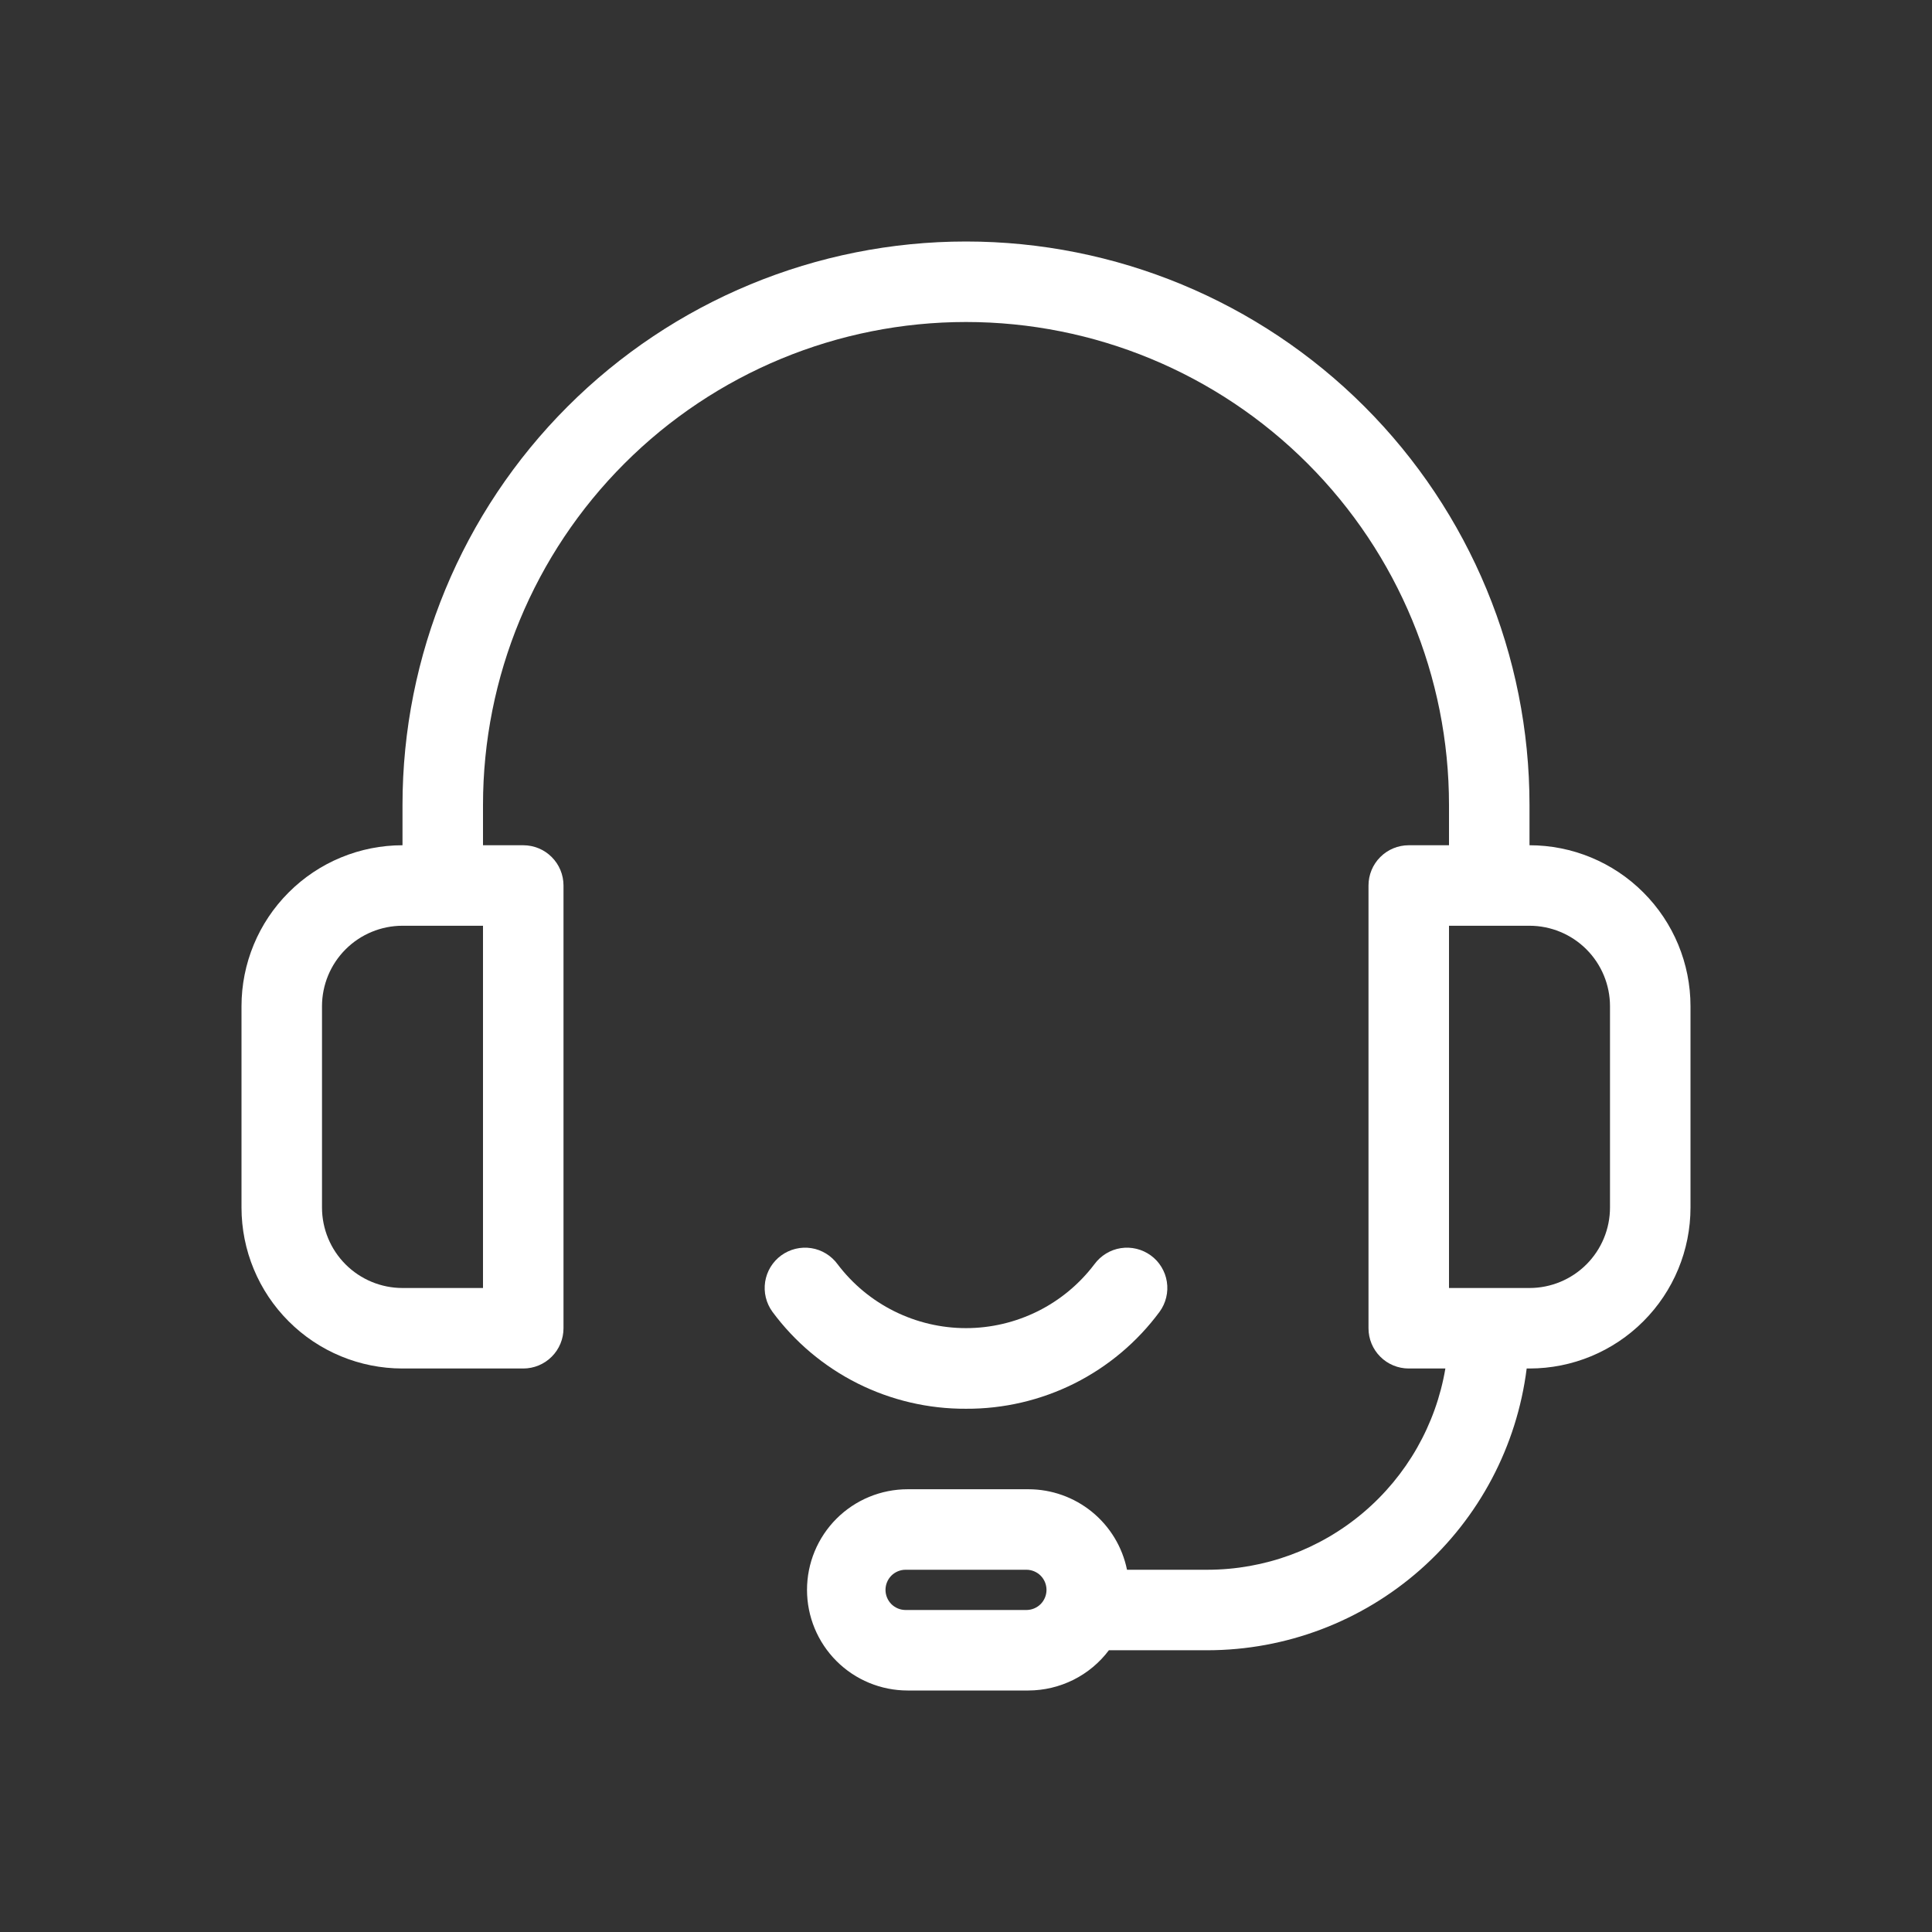
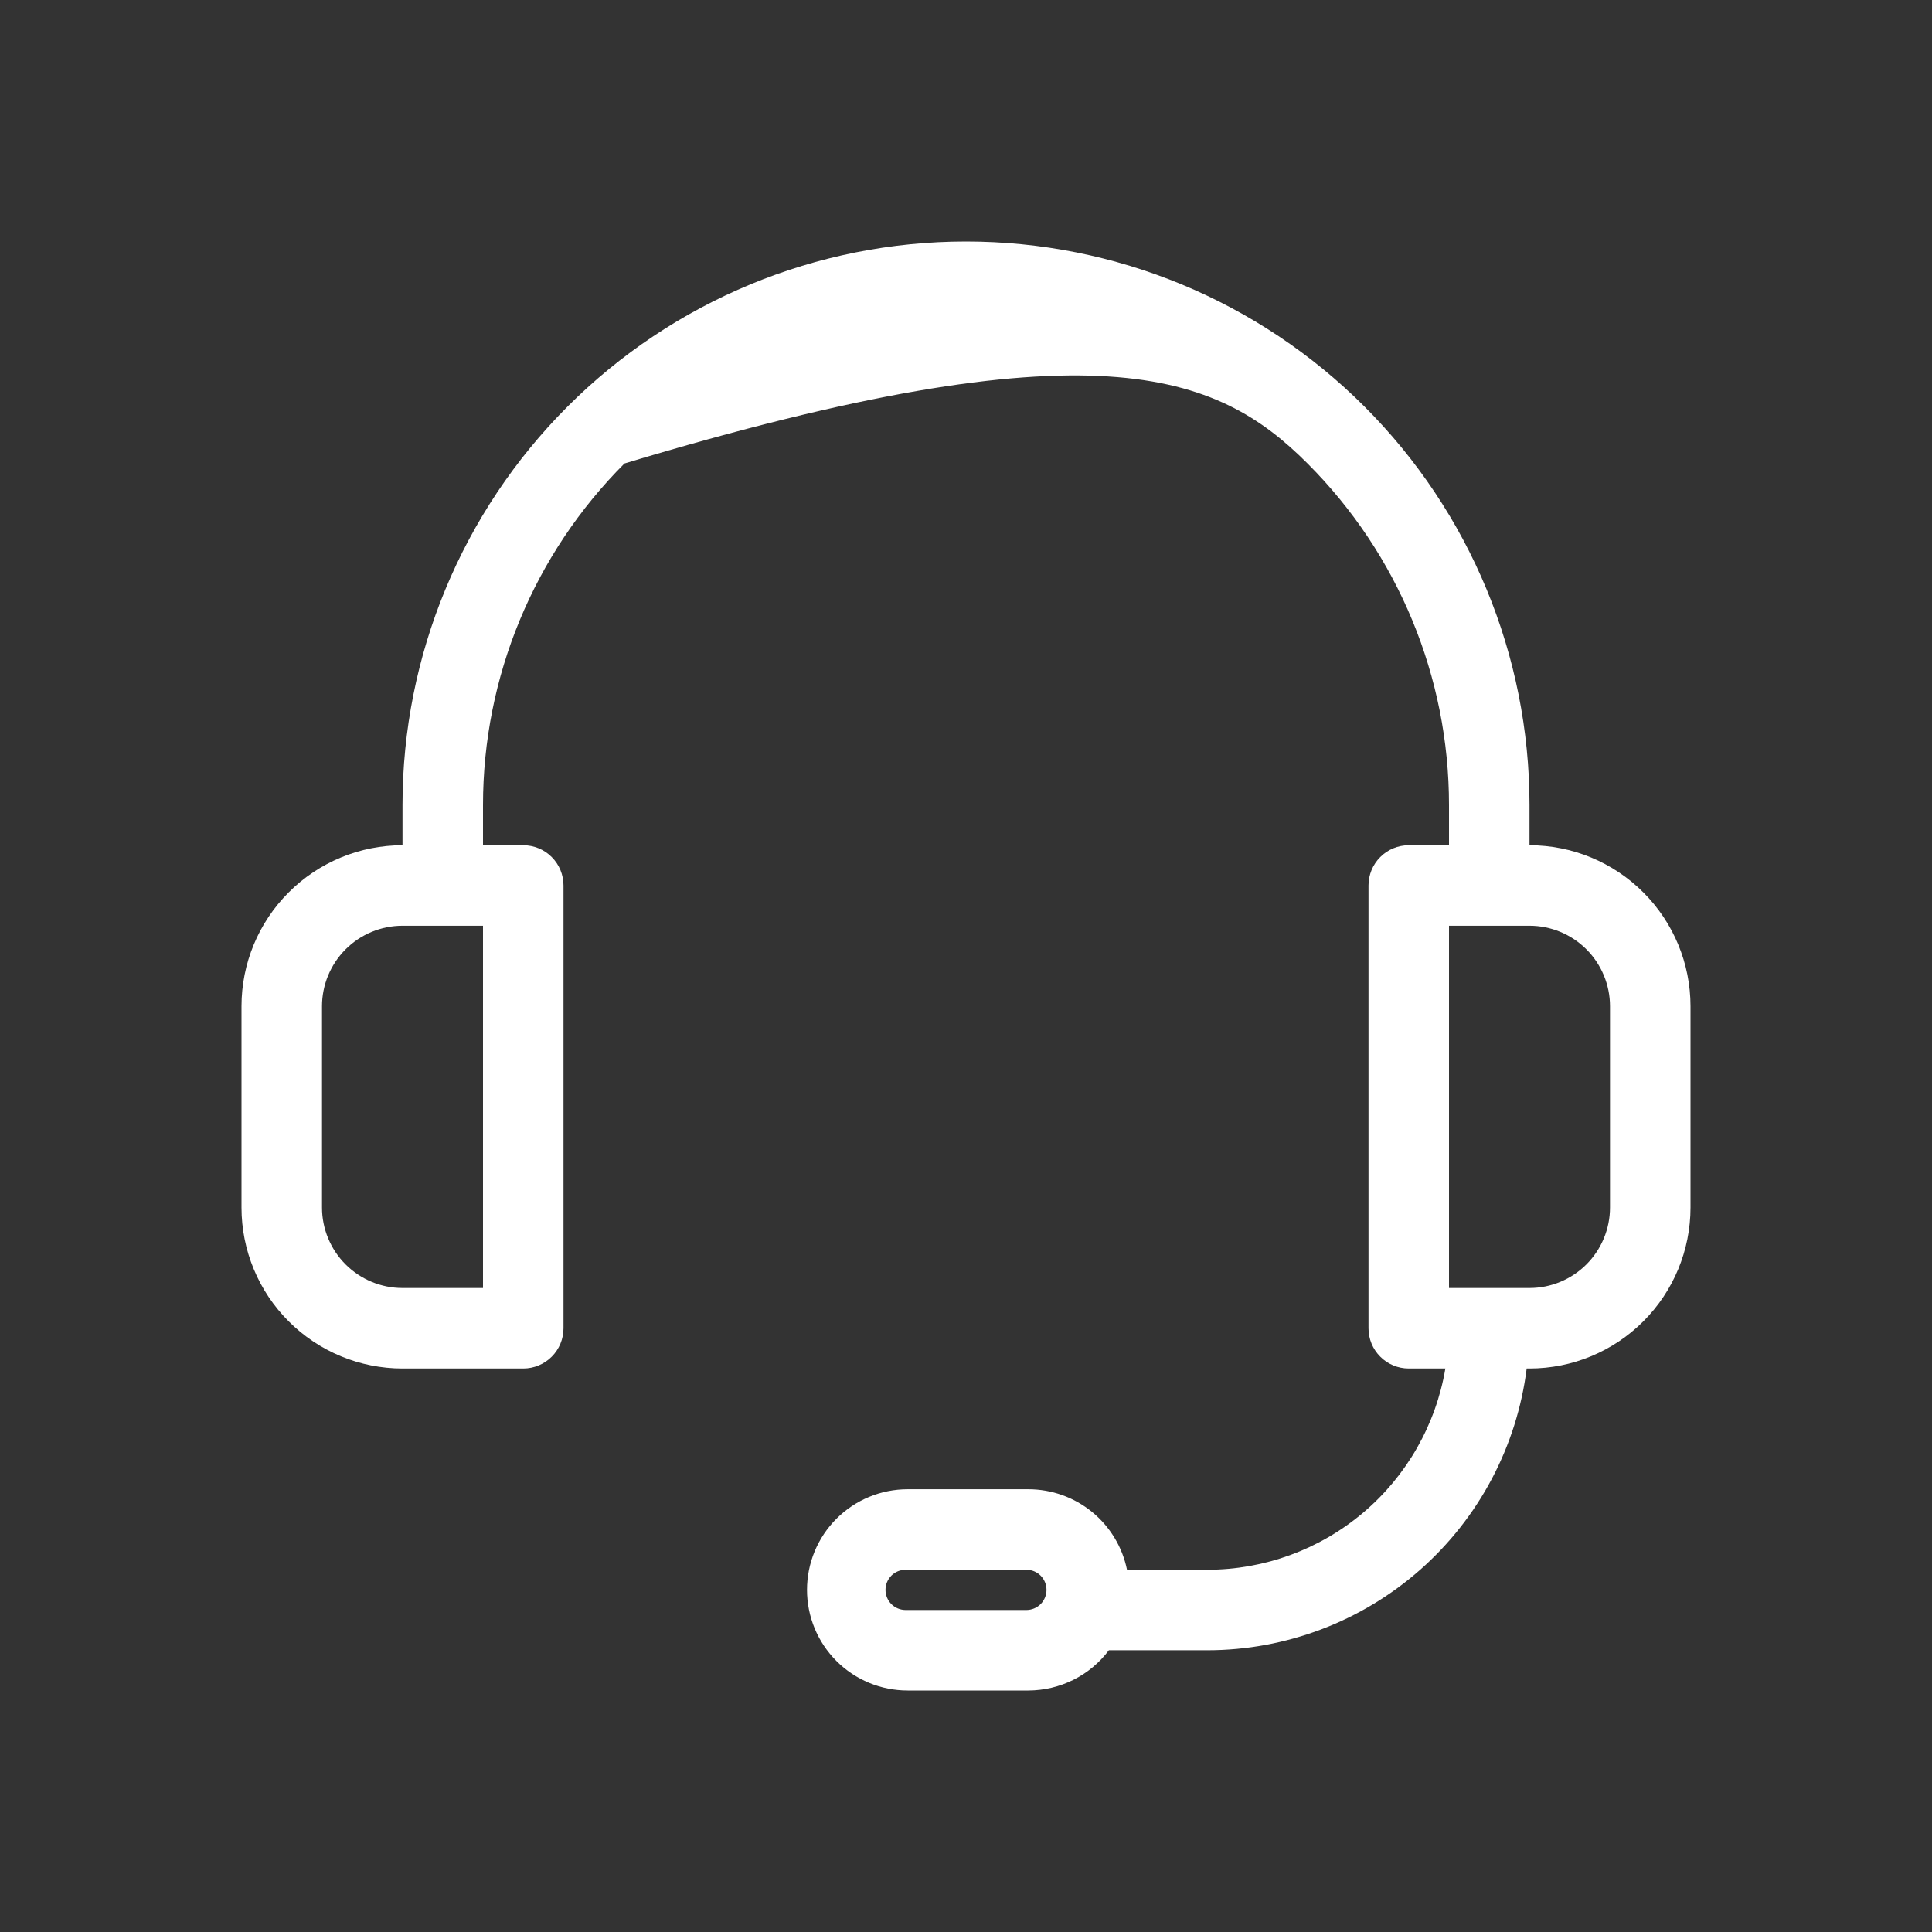
<svg xmlns="http://www.w3.org/2000/svg" width="48" height="48" viewBox="0 0 48 48" fill="none">
  <rect x="0" y="0" width="48" height="48" fill="#333333" stroke="none" />
-   <path d="M10 34H13C13.265 34 13.52 33.895 13.707 33.707C13.895 33.52 14 33.265 14 33V22C14 21.735 13.895 21.48 13.707 21.293C13.52 21.105 13.265 21 13 21H12V20C12 16.817 13.264 13.765 15.515 11.515C17.765 9.264 20.817 8 24 8C27.183 8 30.235 9.264 32.485 11.515C34.736 13.765 36 16.817 36 20V21H35C34.735 21 34.48 21.105 34.293 21.293C34.105 21.48 34 21.735 34 22V33C34 33.265 34.105 33.52 34.293 33.707C34.48 33.895 34.735 34 35 34H35.91C35.674 35.397 34.951 36.666 33.869 37.581C32.788 38.496 31.417 38.999 30 39H28C27.885 38.435 27.578 37.928 27.131 37.563C26.685 37.199 26.126 37 25.55 37H22.55C21.887 37 21.251 37.263 20.782 37.732C20.313 38.201 20.05 38.837 20.05 39.5C20.05 40.163 20.313 40.799 20.782 41.268C21.251 41.737 21.887 42 22.55 42H25.55C25.938 41.999 26.32 41.908 26.668 41.735C27.015 41.562 27.317 41.31 27.55 41H30C31.947 40.998 33.827 40.286 35.287 38.998C36.747 37.709 37.687 35.932 37.93 34H38C39.061 34 40.078 33.579 40.828 32.828C41.579 32.078 42 31.061 42 30V25C42 23.939 41.579 22.922 40.828 22.172C40.078 21.421 39.061 21 38 21V20C38 16.287 36.525 12.726 33.9 10.101C31.274 7.475 27.713 6 24 6C20.287 6 16.726 7.475 14.101 10.101C11.475 12.726 10 16.287 10 20V21C8.939 21 7.922 21.421 7.172 22.172C6.421 22.922 6 23.939 6 25V30C6 31.061 6.421 32.078 7.172 32.828C7.922 33.579 8.939 34 10 34ZM25.5 40H22.5C22.367 40 22.24 39.947 22.146 39.854C22.053 39.76 22 39.633 22 39.5C22 39.367 22.053 39.24 22.146 39.146C22.24 39.053 22.367 39 22.5 39H25.5C25.633 39 25.76 39.053 25.854 39.146C25.947 39.24 26 39.367 26 39.5C26 39.633 25.947 39.76 25.854 39.854C25.76 39.947 25.633 40 25.5 40ZM40 25V30C40 30.53 39.789 31.039 39.414 31.414C39.039 31.789 38.53 32 38 32H36V23H38C38.53 23 39.039 23.211 39.414 23.586C39.789 23.961 40 24.47 40 25ZM8 25C8 24.47 8.211 23.961 8.586 23.586C8.961 23.211 9.47 23 10 23H12V32H10C9.47 32 8.961 31.789 8.586 31.414C8.211 31.039 8 30.53 8 30V25Z" fill="white" />
-   <path d="M24 35C24.935 35.005 25.858 34.789 26.694 34.371C27.529 33.952 28.255 33.342 28.81 32.59C28.888 32.484 28.943 32.363 28.974 32.235C29.005 32.107 29.011 31.974 28.99 31.844C28.97 31.714 28.924 31.59 28.855 31.477C28.787 31.365 28.697 31.267 28.59 31.19C28.484 31.113 28.363 31.057 28.235 31.026C28.107 30.995 27.975 30.99 27.845 31.01C27.715 31.03 27.59 31.076 27.478 31.145C27.365 31.214 27.268 31.304 27.19 31.41C26.817 31.903 26.335 32.303 25.782 32.578C25.228 32.853 24.618 32.997 24 32.997C23.382 32.997 22.772 32.853 22.219 32.578C21.665 32.303 21.183 31.903 20.81 31.41C20.733 31.304 20.635 31.214 20.523 31.145C20.41 31.076 20.286 31.03 20.156 31.01C20.026 30.99 19.893 30.995 19.765 31.026C19.637 31.057 19.517 31.113 19.41 31.19C19.304 31.267 19.214 31.365 19.145 31.477C19.076 31.59 19.031 31.714 19.01 31.844C18.99 31.974 18.995 32.107 19.026 32.235C19.057 32.363 19.113 32.484 19.19 32.59C19.746 33.342 20.471 33.952 21.307 34.371C22.142 34.789 23.065 35.005 24 35Z" fill="white" />
+   <path d="M10 34H13C13.265 34 13.52 33.895 13.707 33.707C13.895 33.52 14 33.265 14 33V22C14 21.735 13.895 21.48 13.707 21.293C13.52 21.105 13.265 21 13 21H12V20C12 16.817 13.264 13.765 15.515 11.515C27.183 8 30.235 9.264 32.485 11.515C34.736 13.765 36 16.817 36 20V21H35C34.735 21 34.48 21.105 34.293 21.293C34.105 21.48 34 21.735 34 22V33C34 33.265 34.105 33.52 34.293 33.707C34.48 33.895 34.735 34 35 34H35.91C35.674 35.397 34.951 36.666 33.869 37.581C32.788 38.496 31.417 38.999 30 39H28C27.885 38.435 27.578 37.928 27.131 37.563C26.685 37.199 26.126 37 25.55 37H22.55C21.887 37 21.251 37.263 20.782 37.732C20.313 38.201 20.05 38.837 20.05 39.5C20.05 40.163 20.313 40.799 20.782 41.268C21.251 41.737 21.887 42 22.55 42H25.55C25.938 41.999 26.32 41.908 26.668 41.735C27.015 41.562 27.317 41.31 27.55 41H30C31.947 40.998 33.827 40.286 35.287 38.998C36.747 37.709 37.687 35.932 37.93 34H38C39.061 34 40.078 33.579 40.828 32.828C41.579 32.078 42 31.061 42 30V25C42 23.939 41.579 22.922 40.828 22.172C40.078 21.421 39.061 21 38 21V20C38 16.287 36.525 12.726 33.9 10.101C31.274 7.475 27.713 6 24 6C20.287 6 16.726 7.475 14.101 10.101C11.475 12.726 10 16.287 10 20V21C8.939 21 7.922 21.421 7.172 22.172C6.421 22.922 6 23.939 6 25V30C6 31.061 6.421 32.078 7.172 32.828C7.922 33.579 8.939 34 10 34ZM25.5 40H22.5C22.367 40 22.24 39.947 22.146 39.854C22.053 39.76 22 39.633 22 39.5C22 39.367 22.053 39.24 22.146 39.146C22.24 39.053 22.367 39 22.5 39H25.5C25.633 39 25.76 39.053 25.854 39.146C25.947 39.24 26 39.367 26 39.5C26 39.633 25.947 39.76 25.854 39.854C25.76 39.947 25.633 40 25.5 40ZM40 25V30C40 30.53 39.789 31.039 39.414 31.414C39.039 31.789 38.53 32 38 32H36V23H38C38.53 23 39.039 23.211 39.414 23.586C39.789 23.961 40 24.47 40 25ZM8 25C8 24.47 8.211 23.961 8.586 23.586C8.961 23.211 9.47 23 10 23H12V32H10C9.47 32 8.961 31.789 8.586 31.414C8.211 31.039 8 30.53 8 30V25Z" fill="white" />
</svg>